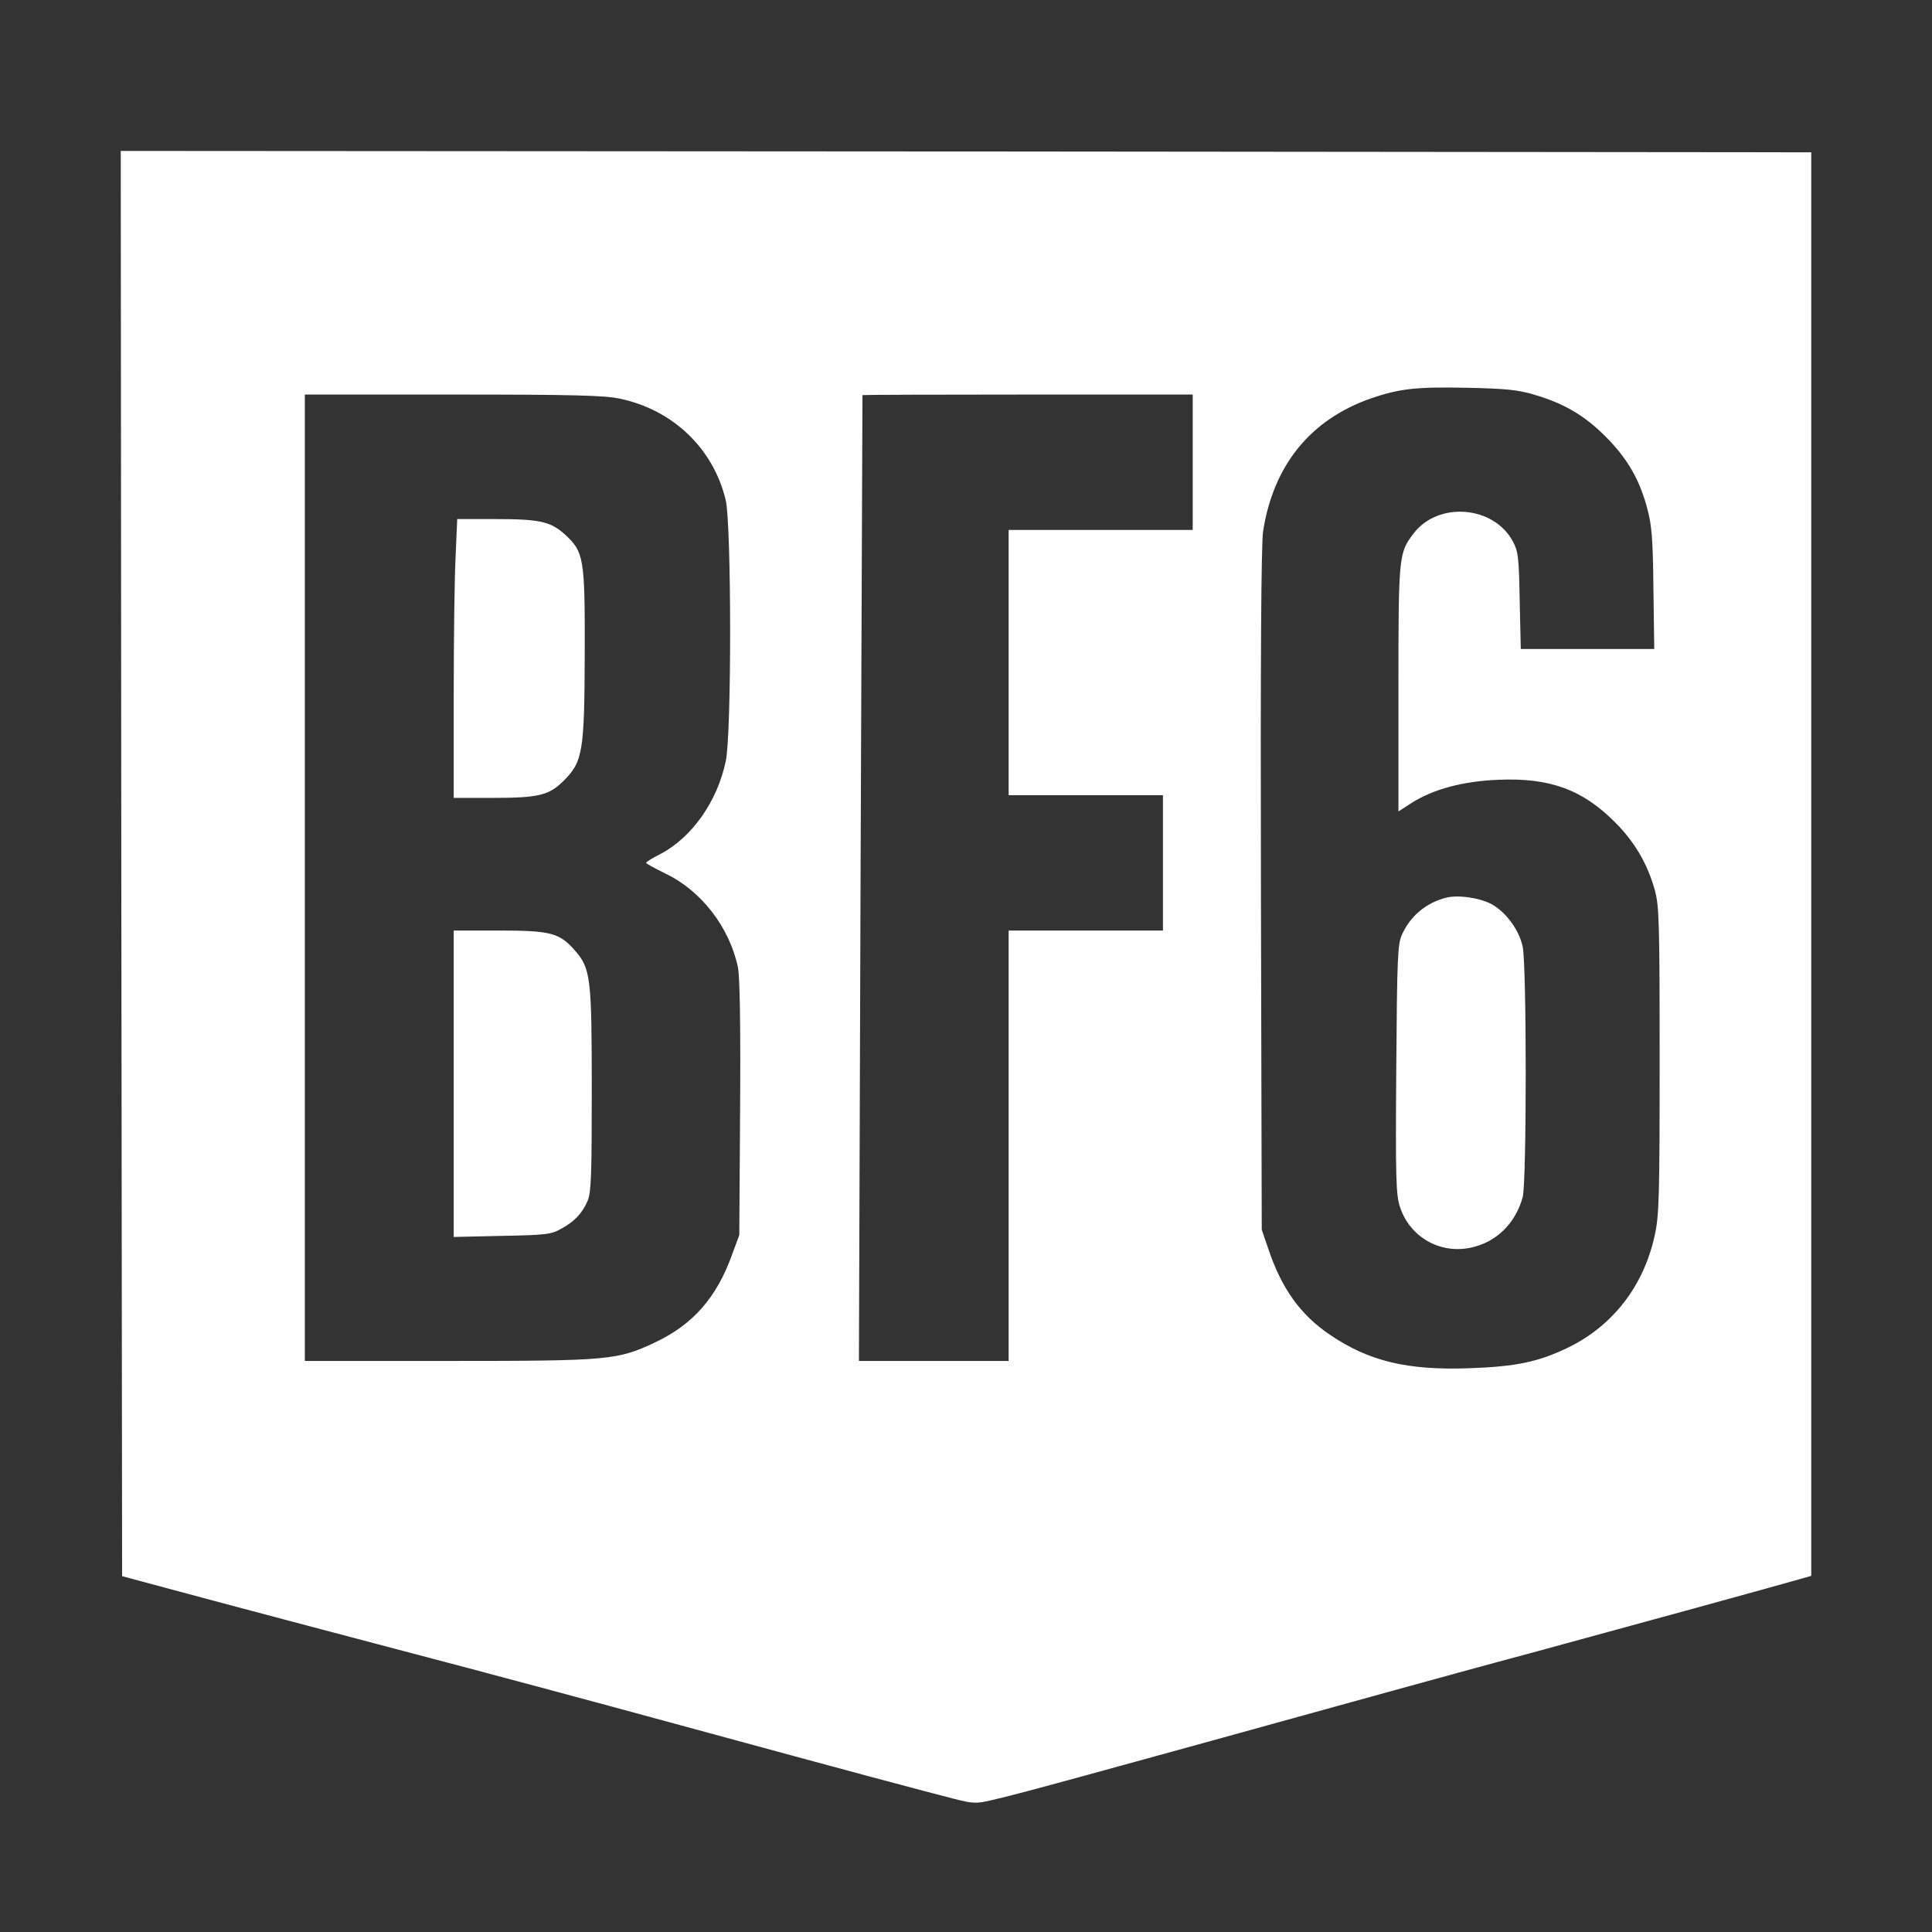
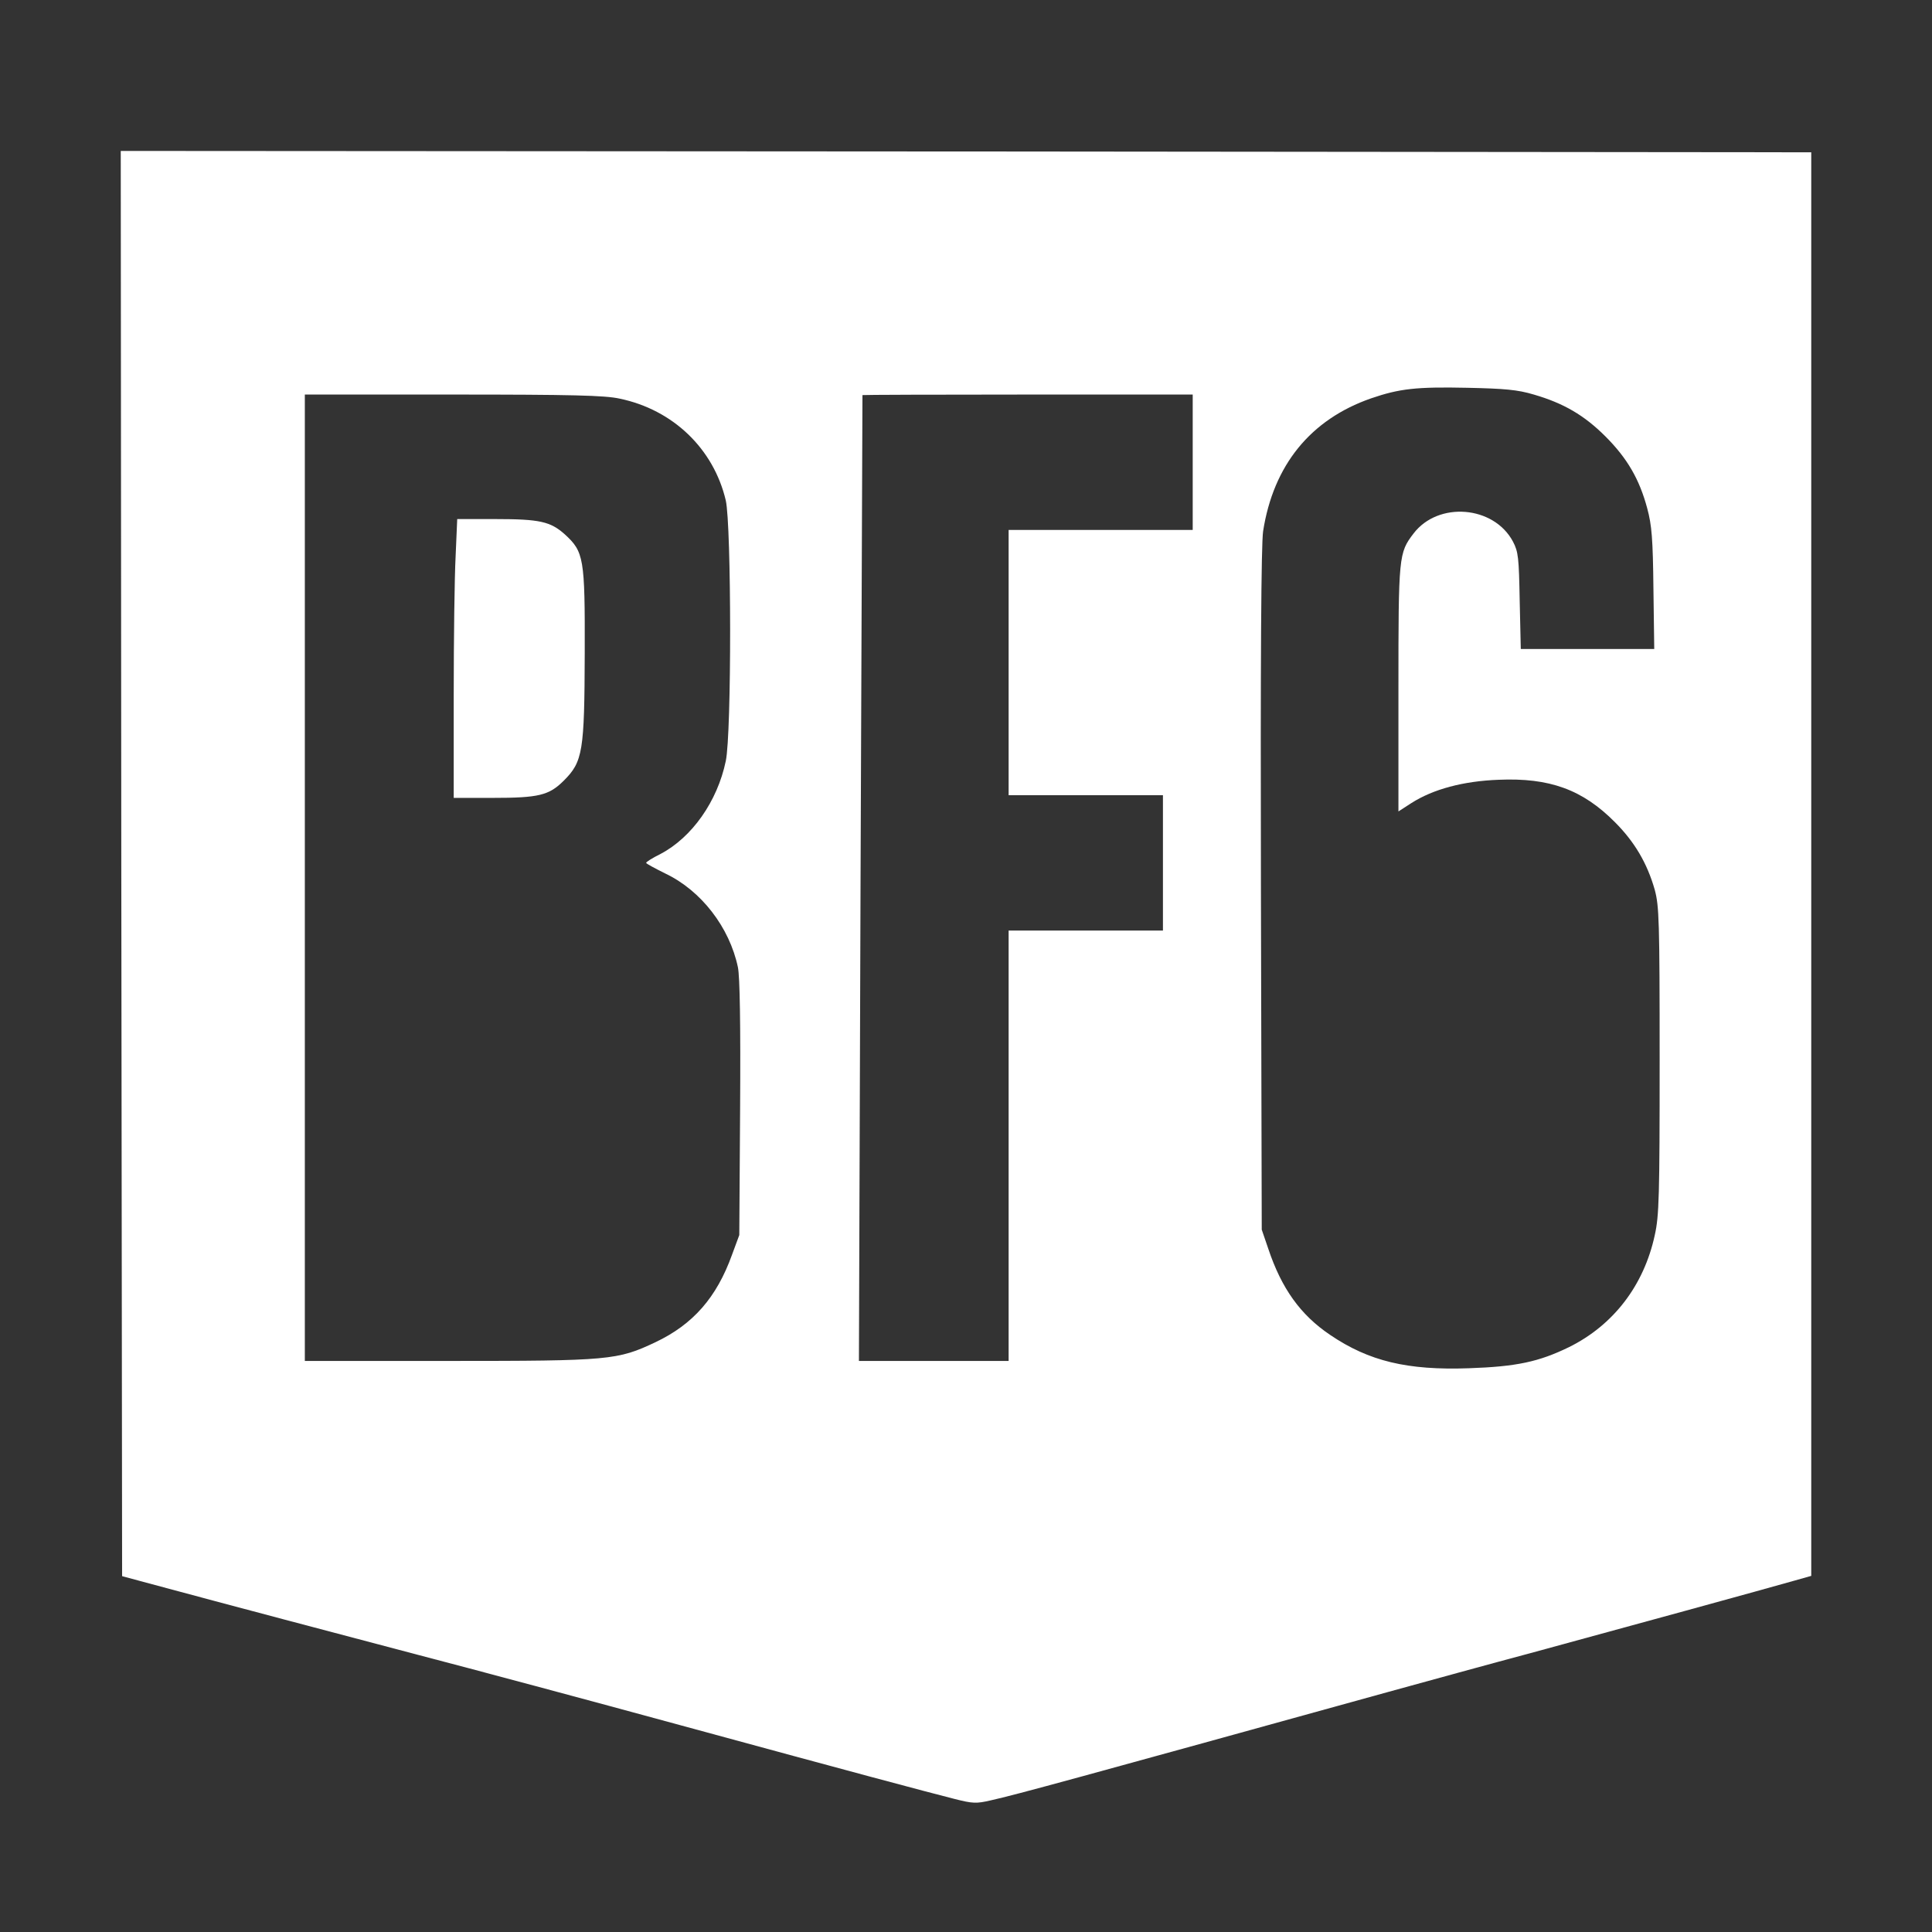
<svg xmlns="http://www.w3.org/2000/svg" width="64" height="64" viewBox="0 0 64 64" fill="none">
  <rect x="0" y="0" width="64" height="64" fill="#333333" stroke="none" />
  <path d="M4.018 28.601L4.045 52.212L4.942 52.454C7.802 53.225 10.896 54.041 13.819 54.812C15.648 55.288 19.558 56.337 22.517 57.144C28.409 58.749 30.597 59.332 31.619 59.592C32.22 59.744 32.336 59.753 32.83 59.637C33.672 59.449 35.699 58.893 46.011 56.041C47.249 55.7 49.401 55.108 50.809 54.732C53.517 53.996 58.556 52.615 59.462 52.355L60 52.203V28.619V5.045L31.995 5.018L4 5L4.018 28.601ZM50.809 13.07C51.795 13.357 52.477 13.752 53.185 14.46C53.902 15.178 54.306 15.868 54.566 16.837C54.718 17.401 54.754 17.841 54.772 19.509L54.799 21.499H52.584H50.378L50.342 19.903C50.316 18.468 50.297 18.28 50.118 17.939C49.481 16.747 47.643 16.603 46.827 17.671C46.334 18.316 46.325 18.406 46.325 22.809V26.88L46.755 26.602C47.473 26.144 48.468 25.875 49.643 25.831C51.329 25.759 52.423 26.153 53.499 27.238C54.144 27.884 54.566 28.593 54.817 29.48C54.96 30.018 54.978 30.485 54.978 35.13C54.978 39.622 54.96 40.277 54.817 40.913C54.458 42.581 53.445 43.899 51.974 44.626C50.979 45.11 50.244 45.271 48.657 45.325C46.621 45.397 45.348 45.092 44.065 44.222C43.079 43.559 42.451 42.68 42.012 41.362L41.797 40.734L41.77 29.48C41.752 21.786 41.779 18.029 41.842 17.599C42.182 15.411 43.411 13.895 45.419 13.196C46.361 12.873 46.917 12.81 48.612 12.846C49.84 12.873 50.271 12.909 50.809 13.07ZM20.526 13.205C22.293 13.572 23.638 14.864 24.042 16.576C24.23 17.401 24.239 24.297 24.042 25.212C23.764 26.548 22.921 27.741 21.881 28.288C21.611 28.422 21.396 28.557 21.405 28.584C21.405 28.61 21.692 28.763 22.033 28.933C23.226 29.498 24.167 30.718 24.445 32.045C24.508 32.359 24.535 33.901 24.517 36.717L24.49 40.913L24.248 41.568C23.737 42.985 22.957 43.873 21.71 44.464C20.455 45.056 20.204 45.083 14.85 45.083H10.098V29.077V13.07H15.012C18.93 13.07 20.042 13.097 20.526 13.205ZM39.51 15.312V17.554H36.461H33.412V21.948V26.342H35.968H38.524V28.584V30.825H35.968H33.412V37.954V45.083H30.928H28.453L28.507 29.095C28.543 20.307 28.57 13.106 28.57 13.088C28.57 13.079 31.036 13.07 34.04 13.07H39.51V15.312Z" fill="white" />
-   <path d="M47.894 29.74C47.24 29.91 46.72 30.341 46.442 30.96C46.298 31.282 46.28 31.695 46.253 35.425C46.226 39.057 46.244 39.595 46.379 39.99C46.702 40.967 47.679 41.541 48.701 41.335C49.553 41.164 50.199 40.537 50.441 39.658C50.575 39.165 50.575 31.982 50.441 31.363C50.324 30.807 49.894 30.224 49.419 29.955C49.015 29.74 48.298 29.633 47.894 29.74Z" fill="white" />
  <path d="M15.093 18.424C15.057 19.096 15.03 21.167 15.03 23.042V26.431H16.312C17.846 26.431 18.186 26.35 18.679 25.857C19.307 25.23 19.361 24.889 19.37 21.634C19.379 18.477 19.343 18.28 18.706 17.697C18.231 17.276 17.881 17.195 16.411 17.195H15.146L15.093 18.424Z" fill="white" />
-   <path d="M15.03 35.9V40.976L16.626 40.94C18.043 40.913 18.249 40.895 18.572 40.715C19.02 40.473 19.289 40.195 19.468 39.774C19.585 39.487 19.603 38.913 19.603 36.089C19.603 32.367 19.567 32.08 19.038 31.479C18.536 30.905 18.24 30.825 16.536 30.825H15.03V35.9Z" fill="white" />
</svg>